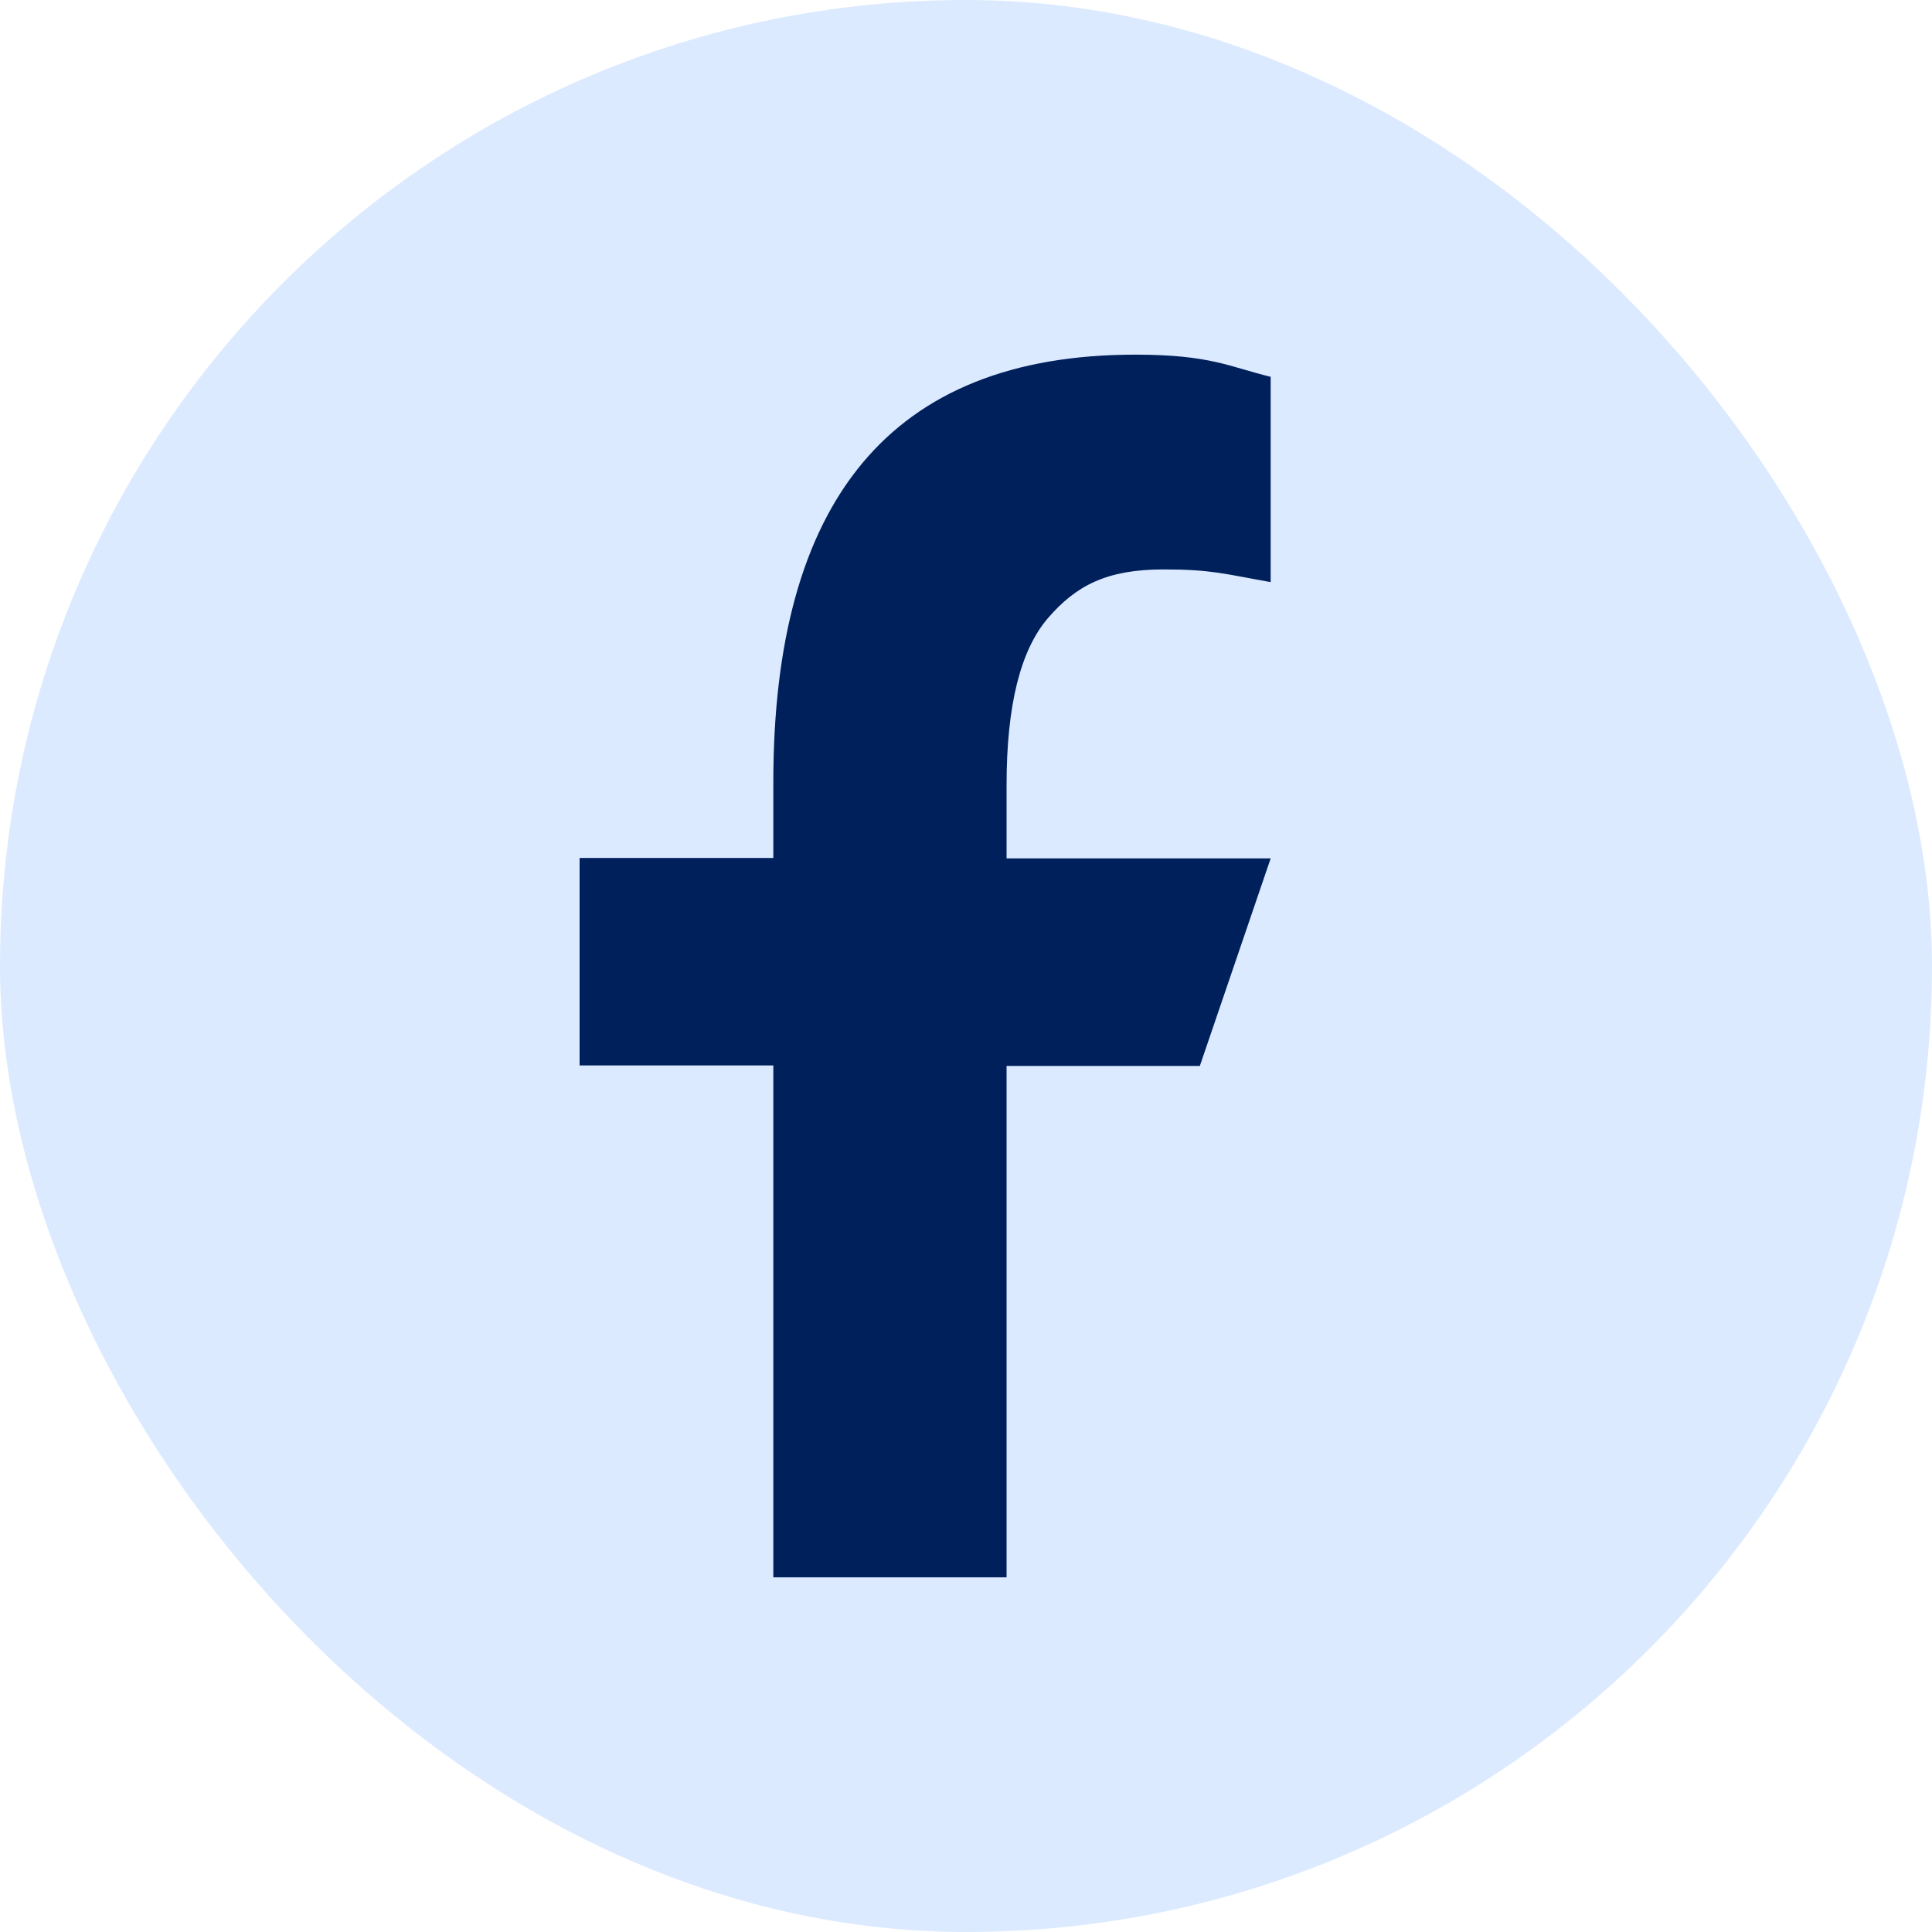
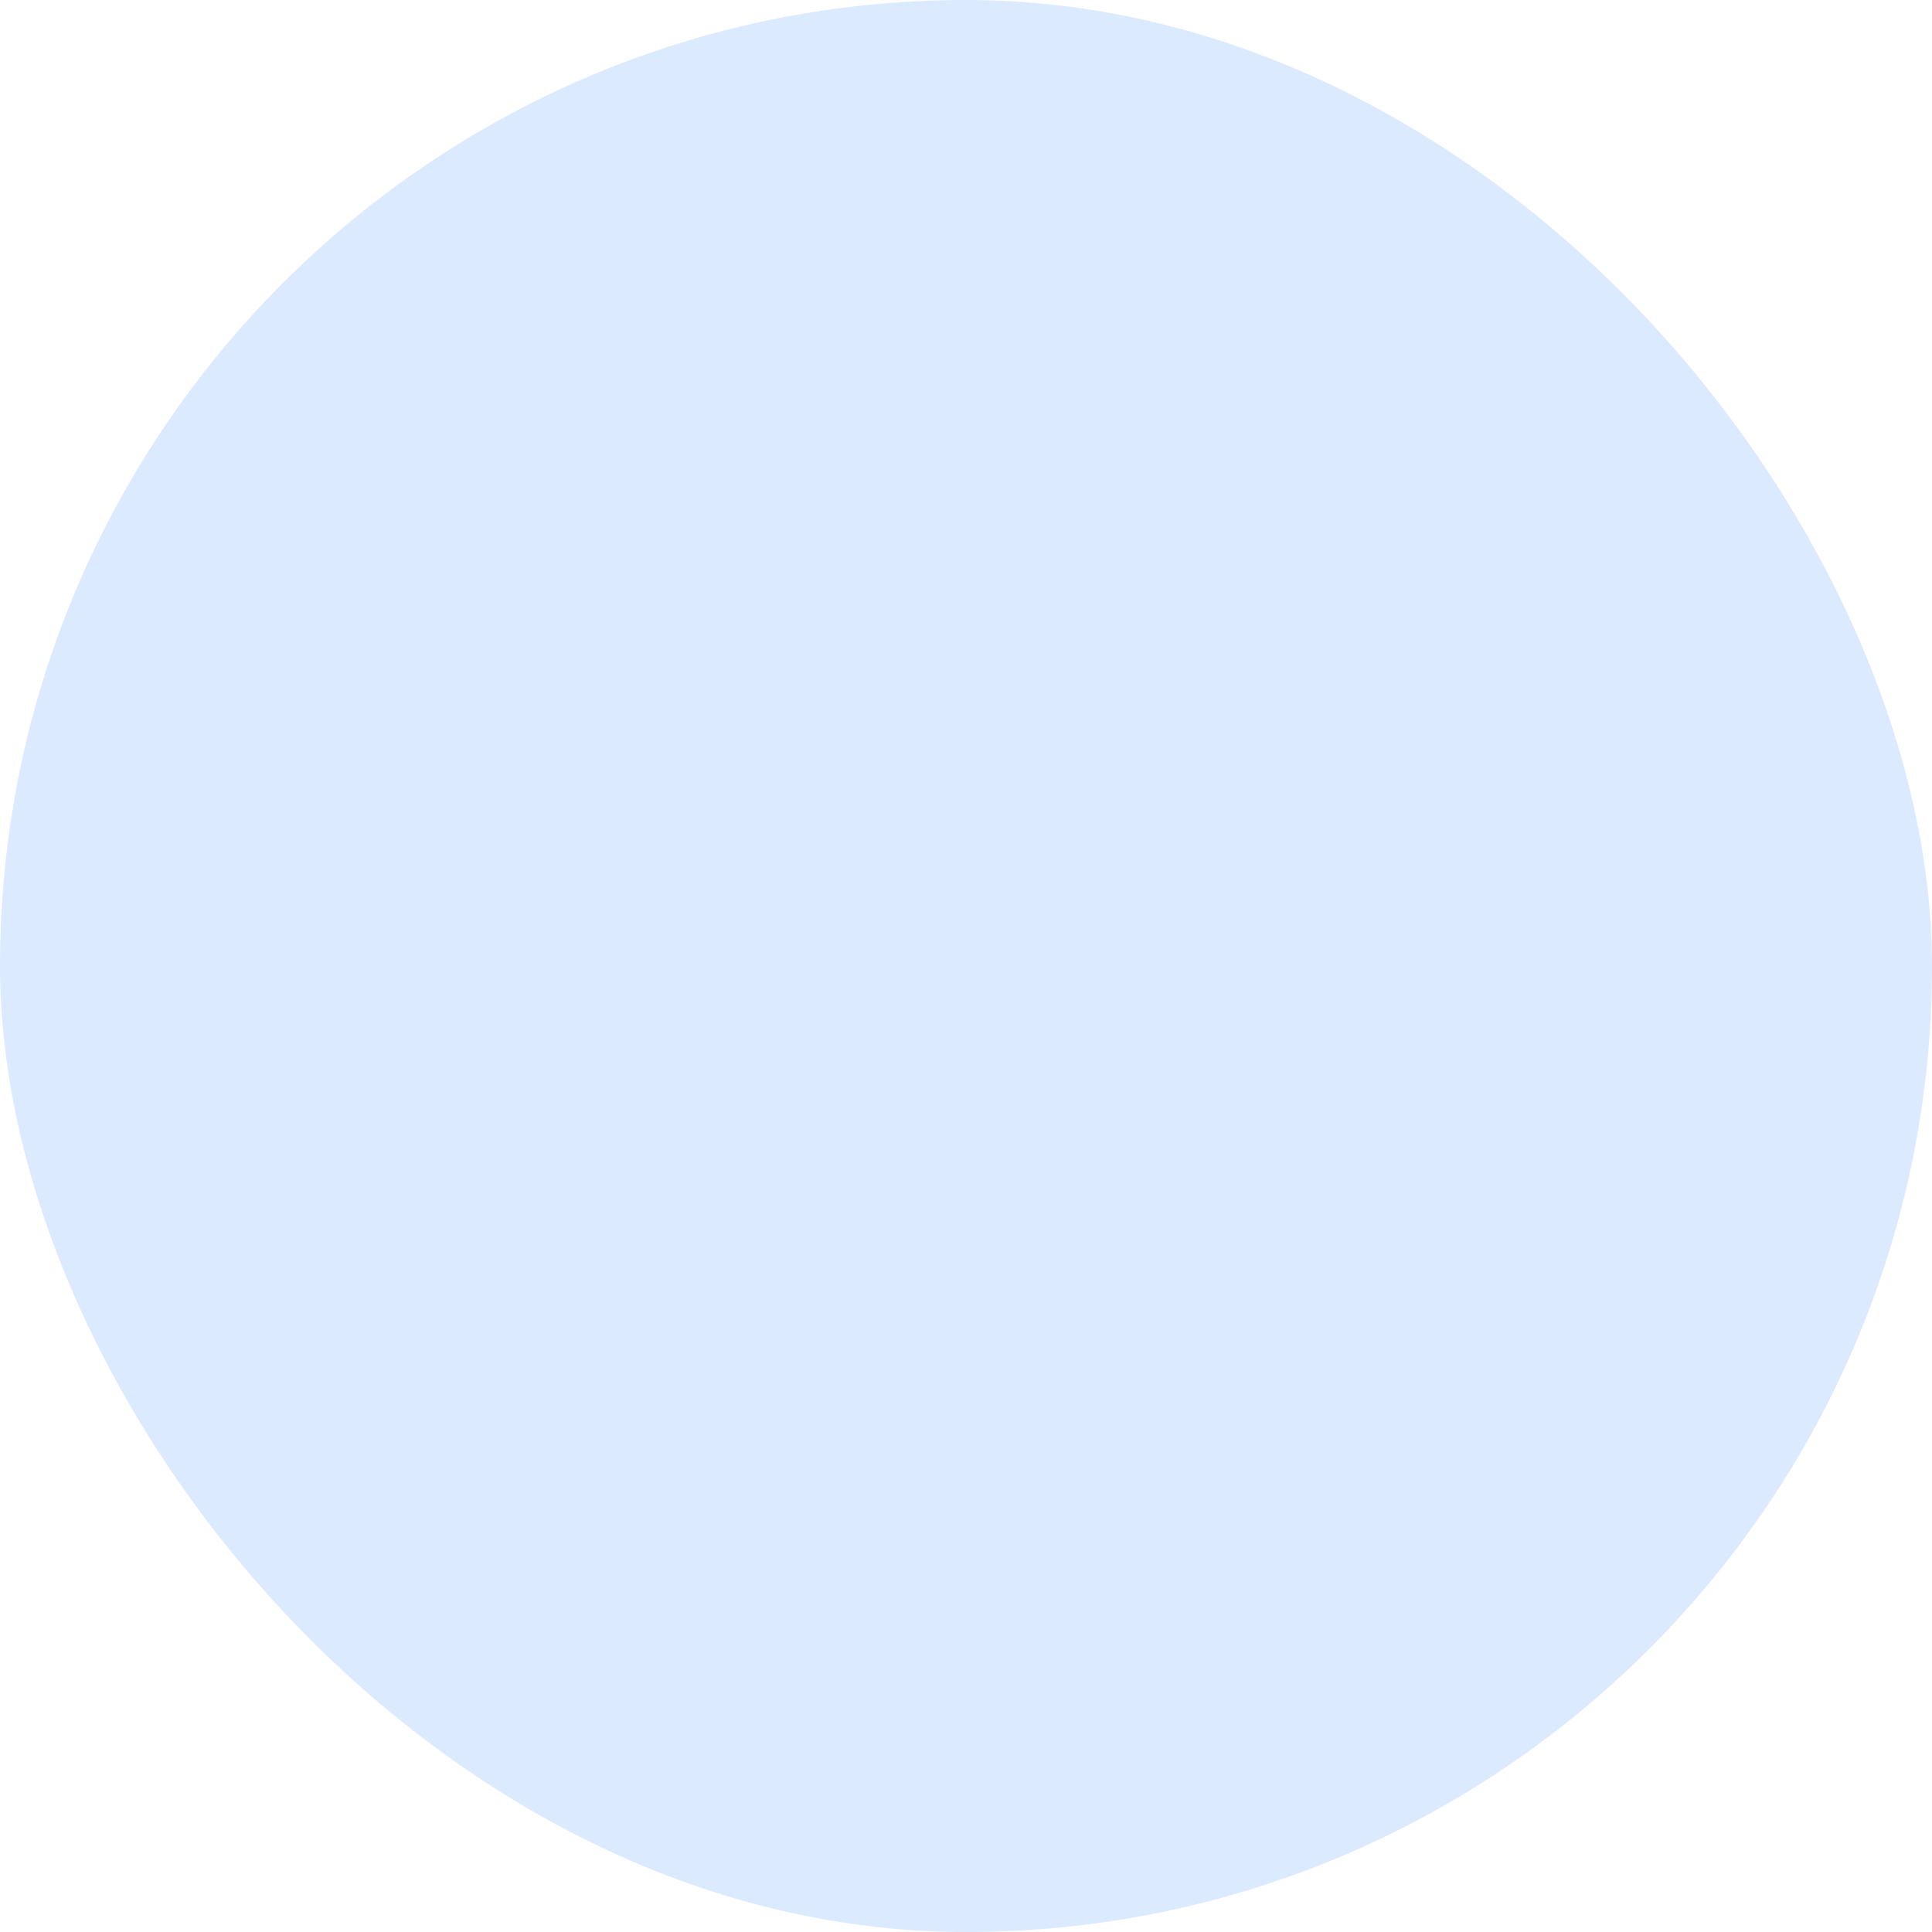
<svg xmlns="http://www.w3.org/2000/svg" width="30" height="30" viewBox="0 0 30 30" fill="none">
  <rect width="30" height="30" rx="15" fill="#DCEAFF" />
-   <path d="M15.63 16.544V24.493H12.008V16.544H9V13.322H12.008V12.149C12.008 7.796 13.812 5.507 17.628 5.507C18.798 5.507 19.09 5.696 19.731 5.851V9.039C19.014 8.912 18.812 8.842 18.067 8.842C17.182 8.842 16.709 9.095 16.277 9.593C15.845 10.092 15.63 10.955 15.63 12.191V13.329H19.731L18.631 16.552H15.63V16.544Z" fill="#00205C" />
</svg>